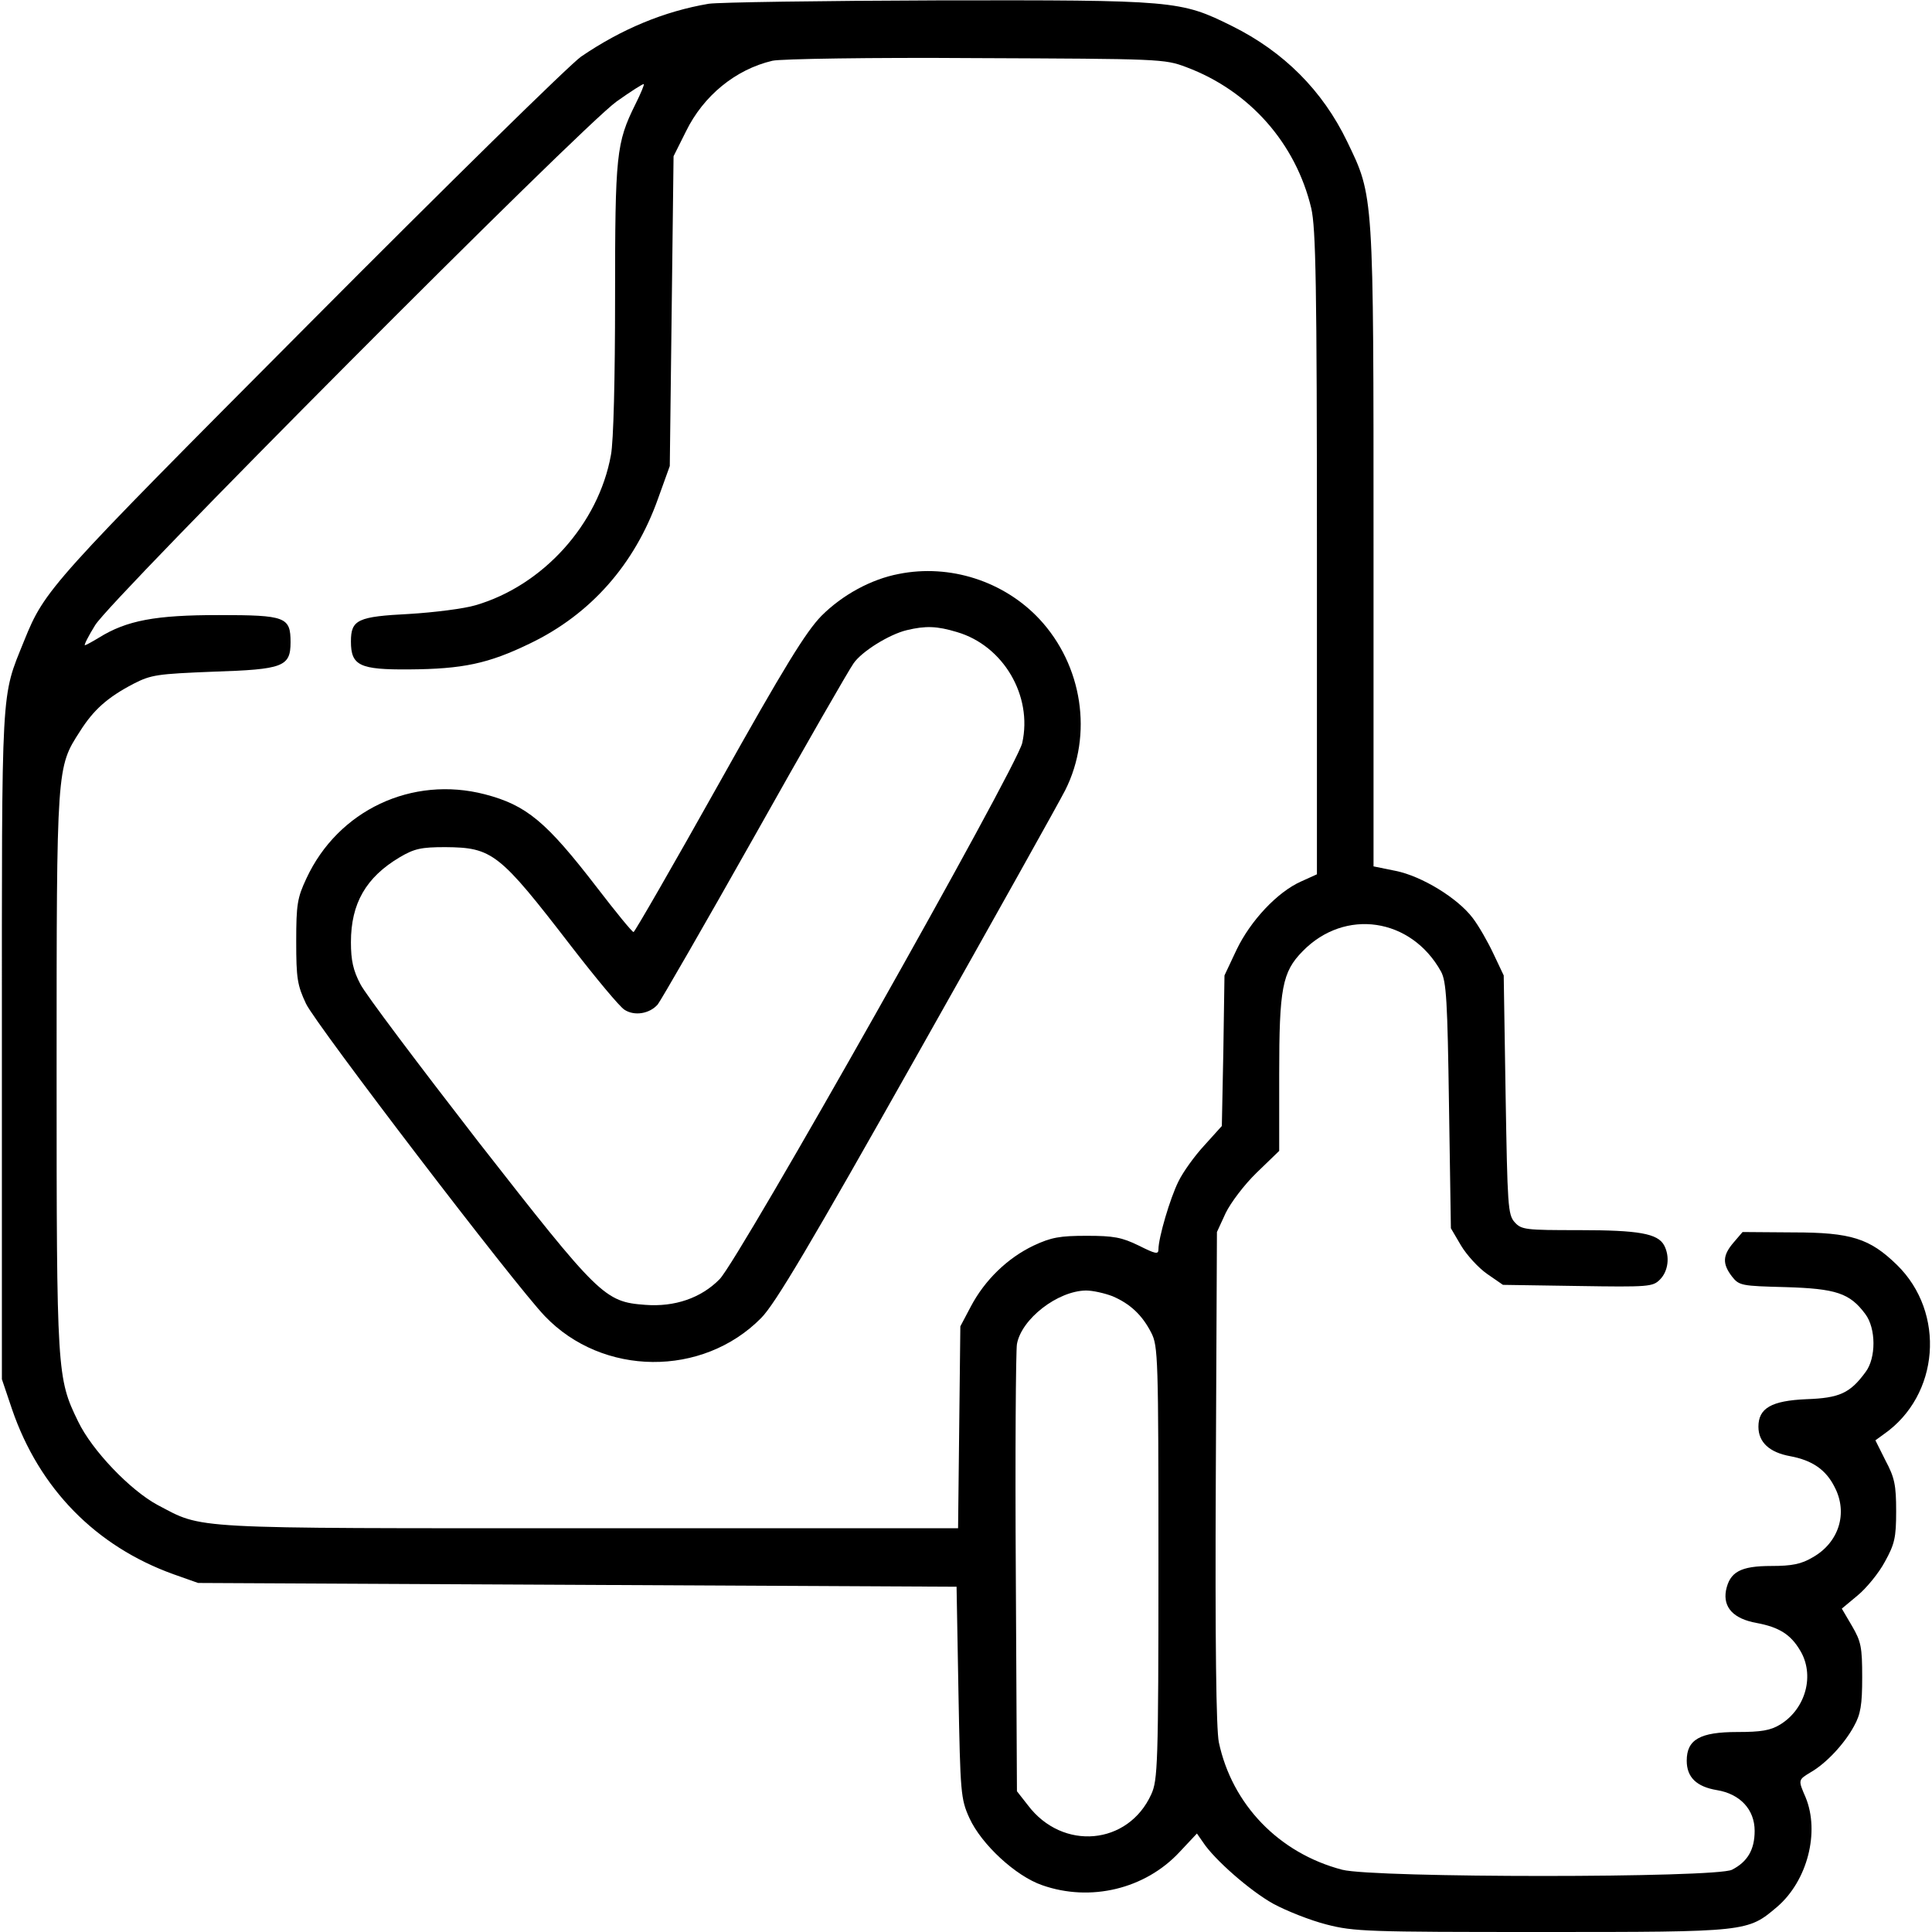
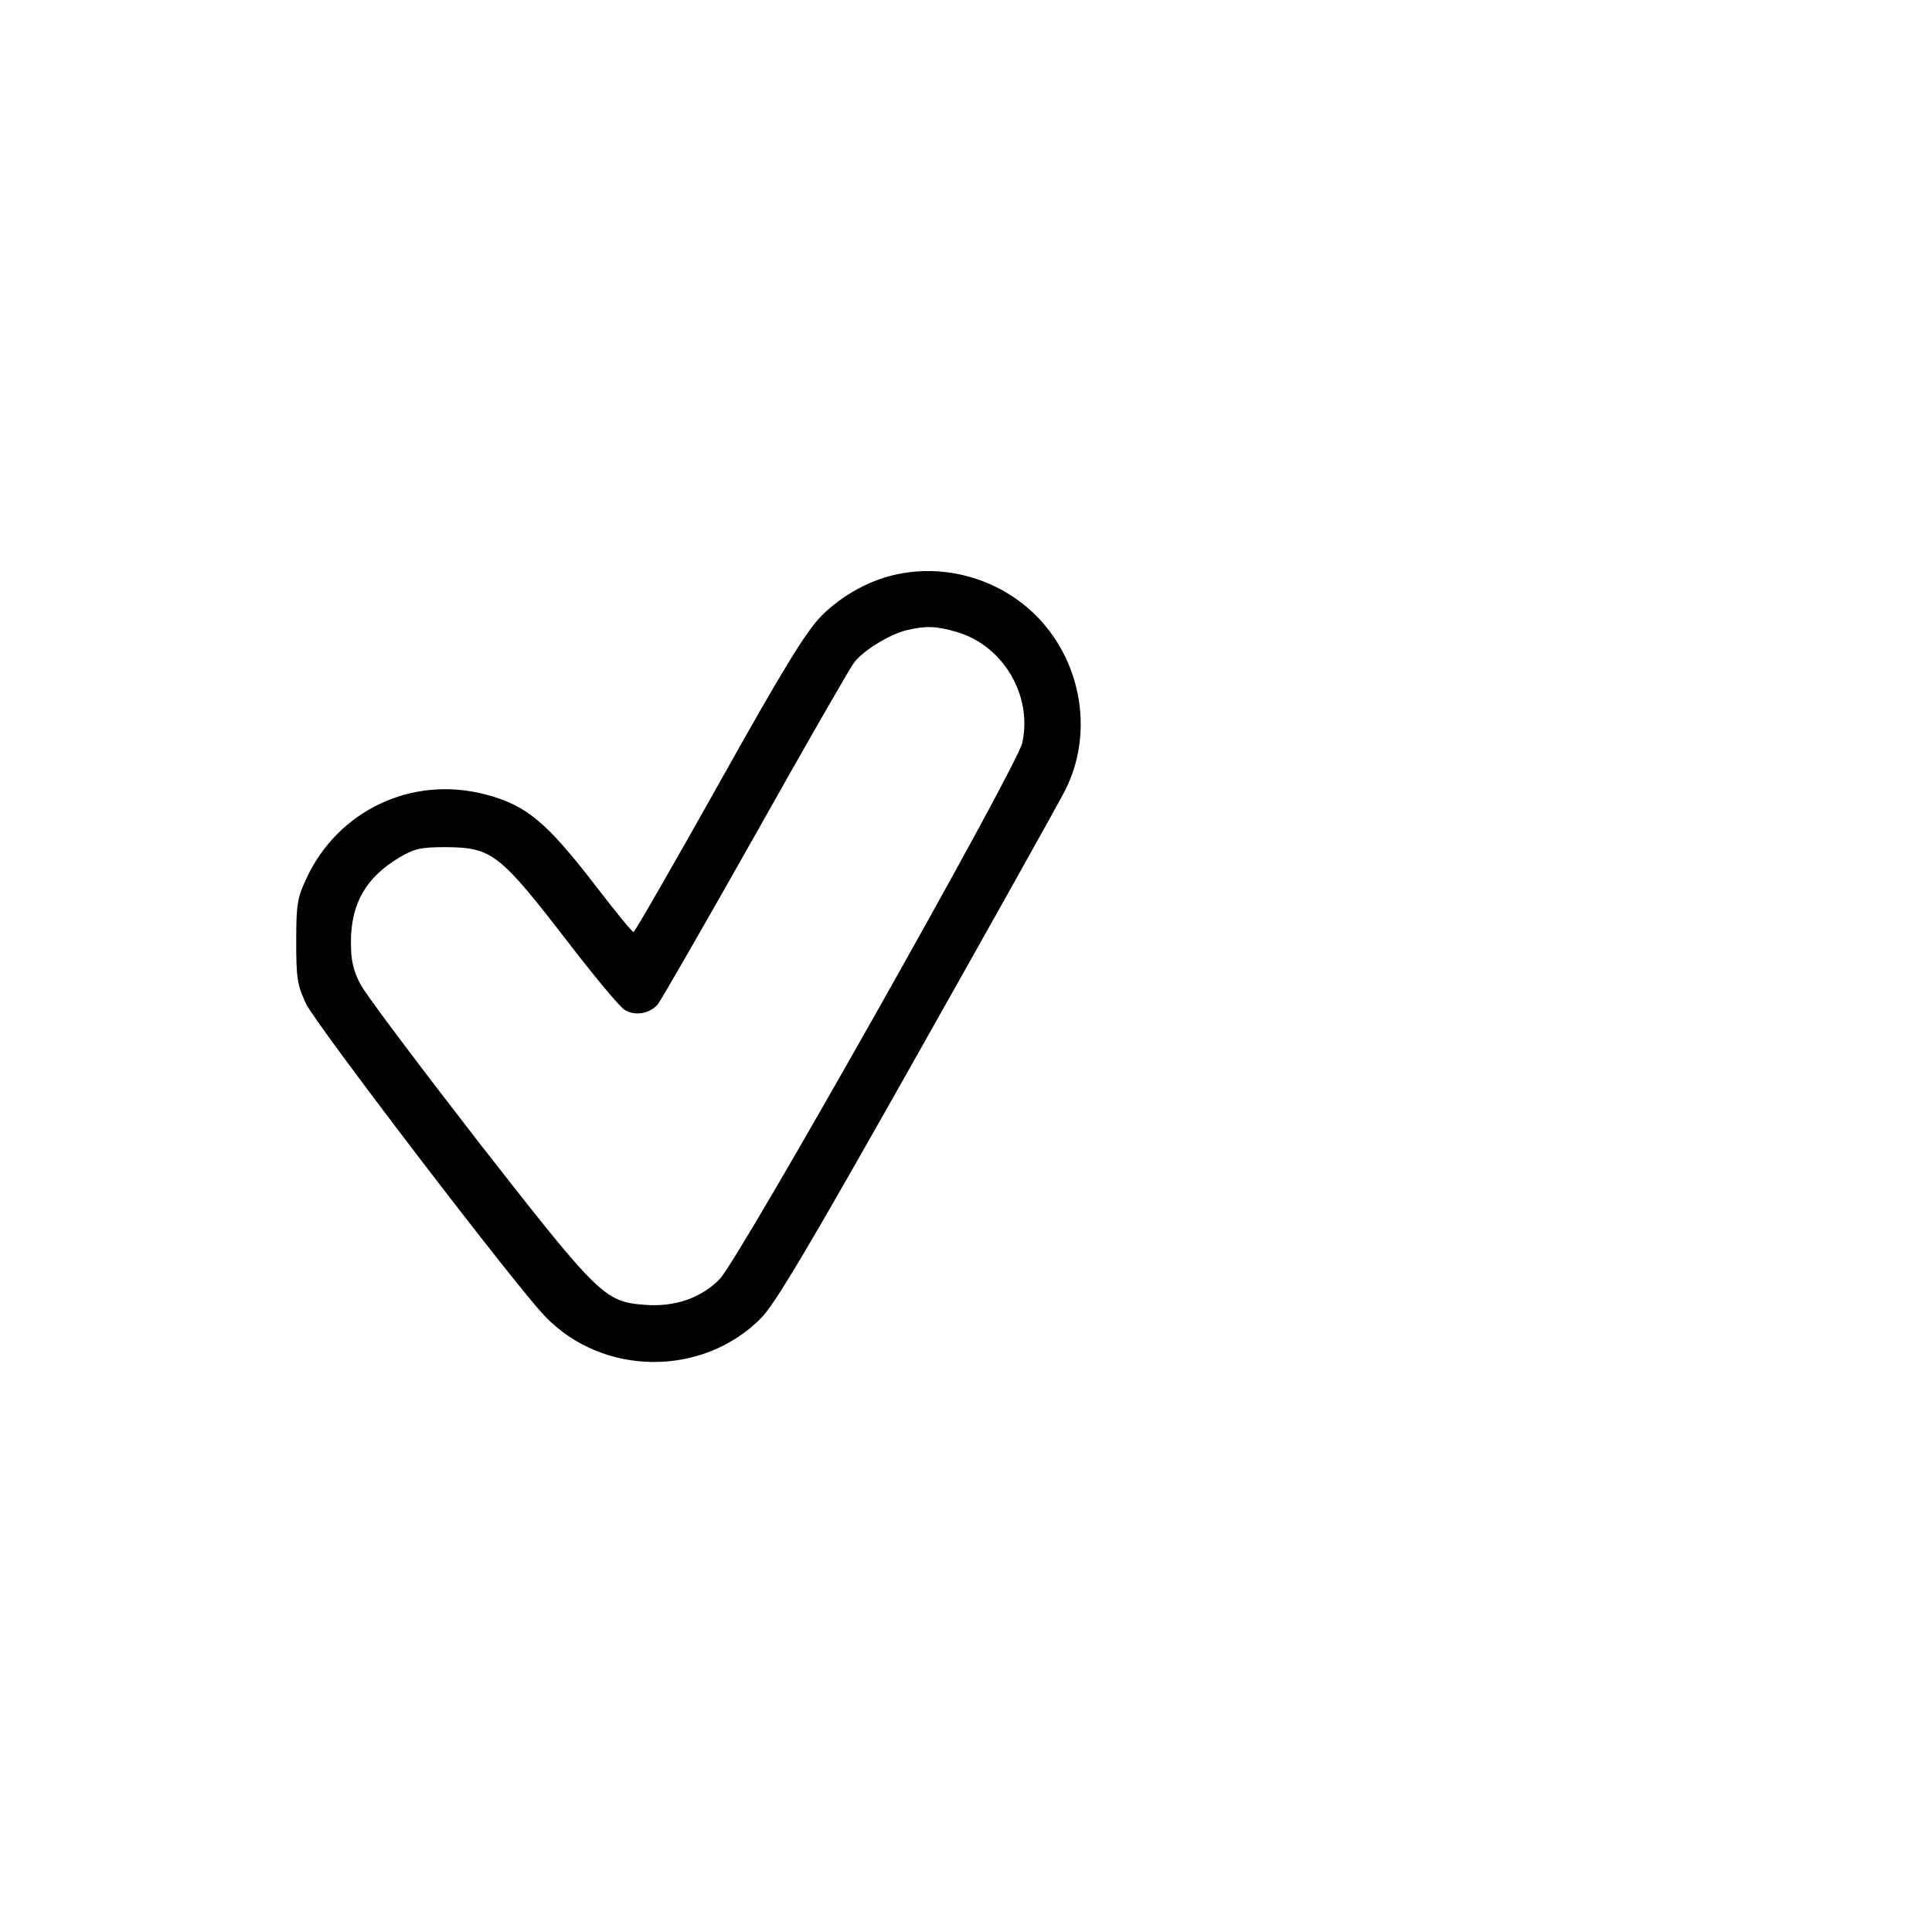
<svg xmlns="http://www.w3.org/2000/svg" version="1.0" width="512pt" height="512pt" viewBox="0 0 512 512" preserveAspectRatio="xMidYMid meet">
  <g transform="translate(0,512) scale(0.1,-0.1)" fill="#000000" stroke="none">
-     <path d="M1878 5110 c-118 -20 -231 -67 -338 -140 -30 -21 -354 -339 -720 -707 -688 -691 -701 -705 -756 -841 -62 -154 -59 -103 -59 -1072 l0 -885 27 -80 c72 -210 222 -363 428 -437 l65 -23 1005 -5 1005 -5 5 -280 c5 -268 6 -282 29 -333 32 -70 123 -154 193 -178 128 -45 273 -10 364 88 l46 49 16 -23 c30 -46 125 -129 186 -163 35 -19 98 -44 141 -55 73 -19 111 -20 570 -20 548 0 546 0 625 67 80 69 113 198 75 290 -20 46 -20 46 13 66 42 24 90 76 115 122 18 32 22 57 22 130 0 80 -3 95 -27 136 l-27 46 42 35 c23 19 56 59 72 89 26 47 30 64 30 134 0 69 -4 89 -28 134 l-27 54 22 16 c148 103 165 322 35 449 -72 70 -121 86 -275 86 l-134 1 -24 -28 c-29 -34 -30 -56 -4 -90 19 -24 25 -25 142 -28 134 -4 170 -16 211 -71 29 -38 29 -117 1 -154 -41 -56 -69 -69 -157 -72 -93 -4 -127 -24 -127 -73 0 -41 29 -68 84 -78 59 -11 95 -36 118 -82 36 -69 11 -147 -58 -186 -30 -18 -55 -23 -110 -23 -82 0 -110 -16 -120 -65 -8 -45 20 -75 81 -86 59 -11 90 -30 115 -72 40 -65 16 -155 -52 -197 -26 -16 -51 -20 -114 -20 -99 0 -134 -20 -134 -76 0 -44 26 -69 80 -78 61 -10 100 -51 100 -108 0 -50 -19 -82 -60 -103 -43 -22 -948 -22 -1033 0 -168 44 -292 173 -327 338 -7 36 -10 261 -8 702 l3 650 23 50 c13 27 49 75 82 107 l60 58 0 203 c0 228 8 271 62 326 112 115 288 89 367 -54 14 -26 17 -78 21 -355 l5 -325 27 -46 c15 -25 46 -59 69 -75 l42 -29 198 -3 c189 -3 199 -2 218 17 22 22 27 61 11 91 -17 31 -67 40 -225 40 -142 0 -153 1 -171 21 -18 20 -19 44 -24 338 l-5 316 -27 57 c-15 32 -39 74 -55 95 -40 53 -135 111 -204 125 l-59 12 0 843 c0 945 1 931 -70 1078 -65 135 -168 238 -305 306 -137 68 -151 69 -780 68 -308 -1 -581 -5 -607 -9z m1266 -168 c168 -63 290 -202 331 -374 12 -53 15 -199 15 -914 l0 -851 -42 -19 c-63 -28 -134 -104 -171 -181 l-32 -68 -3 -200 -4 -199 -46 -51 c-26 -28 -57 -71 -69 -96 -22 -44 -53 -149 -53 -180 0 -14 -8 -12 -52 10 -45 22 -67 26 -138 26 -71 0 -94 -4 -141 -26 -69 -33 -129 -91 -166 -161 l-28 -53 -3 -268 -3 -267 -978 0 c-1076 0 -1020 -3 -1144 62 -72 39 -173 144 -210 221 -56 115 -57 127 -57 927 0 810 0 806 62 902 36 57 73 90 142 126 47 24 63 26 212 32 184 6 204 13 204 78 0 67 -13 72 -190 72 -168 0 -244 -14 -318 -60 -18 -11 -35 -20 -37 -20 -3 0 9 24 27 53 42 70 1287 1320 1382 1388 38 27 71 48 72 46 2 -1 -8 -25 -22 -53 -51 -103 -54 -133 -54 -515 0 -209 -4 -380 -11 -415 -33 -183 -180 -346 -359 -398 -30 -9 -109 -19 -175 -23 -137 -7 -155 -15 -155 -73 0 -64 23 -75 154 -74 142 1 210 15 321 69 160 77 277 209 339 384 l31 86 5 410 5 411 33 66 c46 94 131 164 229 187 21 5 263 9 538 7 490 -2 501 -2 559 -24z m-196 -3257 c47 -20 79 -50 103 -97 18 -35 19 -66 19 -610 0 -534 -2 -576 -19 -613 -61 -135 -235 -151 -327 -29 l-29 37 -3 576 c-2 317 0 591 3 609 12 67 108 141 183 142 18 0 49 -7 70 -15z" />
    <path d="M2382 3599 c-74 -14 -150 -56 -205 -111 -41 -42 -98 -134 -272 -445 -121 -216 -223 -393 -226 -393 -4 0 -47 53 -97 118 -134 174 -186 218 -297 247 -193 50 -389 -42 -473 -223 -24 -51 -27 -69 -27 -167 0 -98 3 -116 26 -165 26 -55 554 -746 633 -828 153 -160 418 -162 573 -5 37 37 130 194 414 698 202 358 378 673 392 701 74 147 46 331 -69 454 -94 100 -237 146 -372 119z m154 -154 c123 -36 201 -169 173 -294 -14 -64 -751 -1370 -802 -1421 -49 -50 -119 -74 -197 -68 -108 8 -122 22 -443 433 -158 204 -299 391 -312 417 -19 36 -25 63 -25 111 0 103 40 172 129 225 39 23 57 27 121 27 125 -1 143 -15 334 -263 65 -84 128 -160 141 -168 26 -17 66 -11 88 14 8 10 124 211 257 447 133 237 251 442 262 457 22 32 95 77 141 88 50 12 80 11 133 -5z" />
  </g>
</svg>